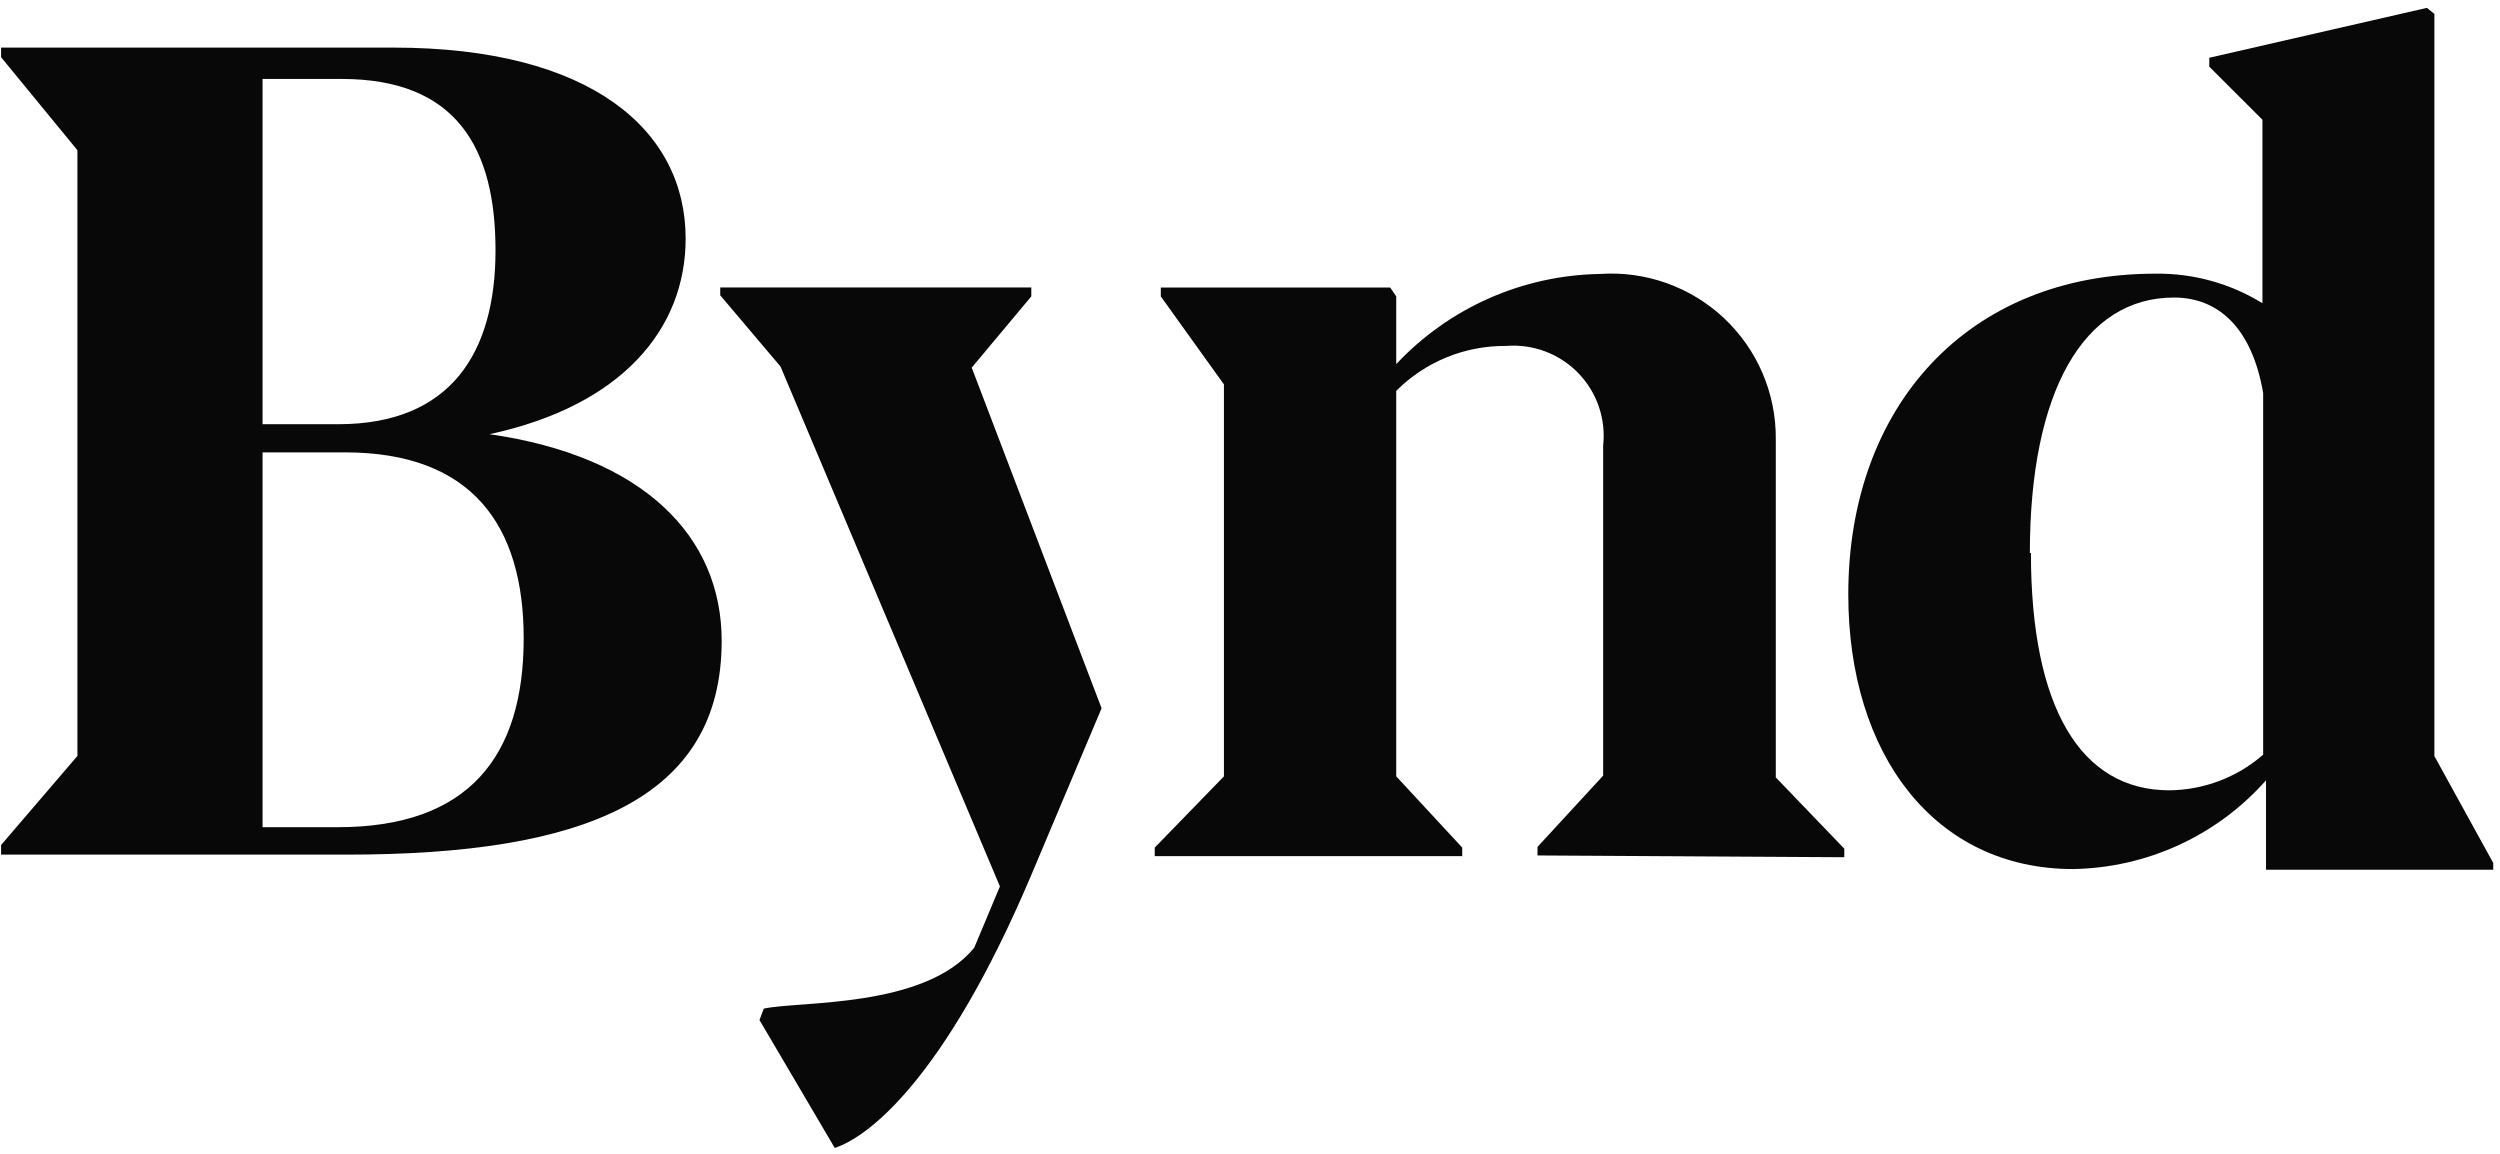
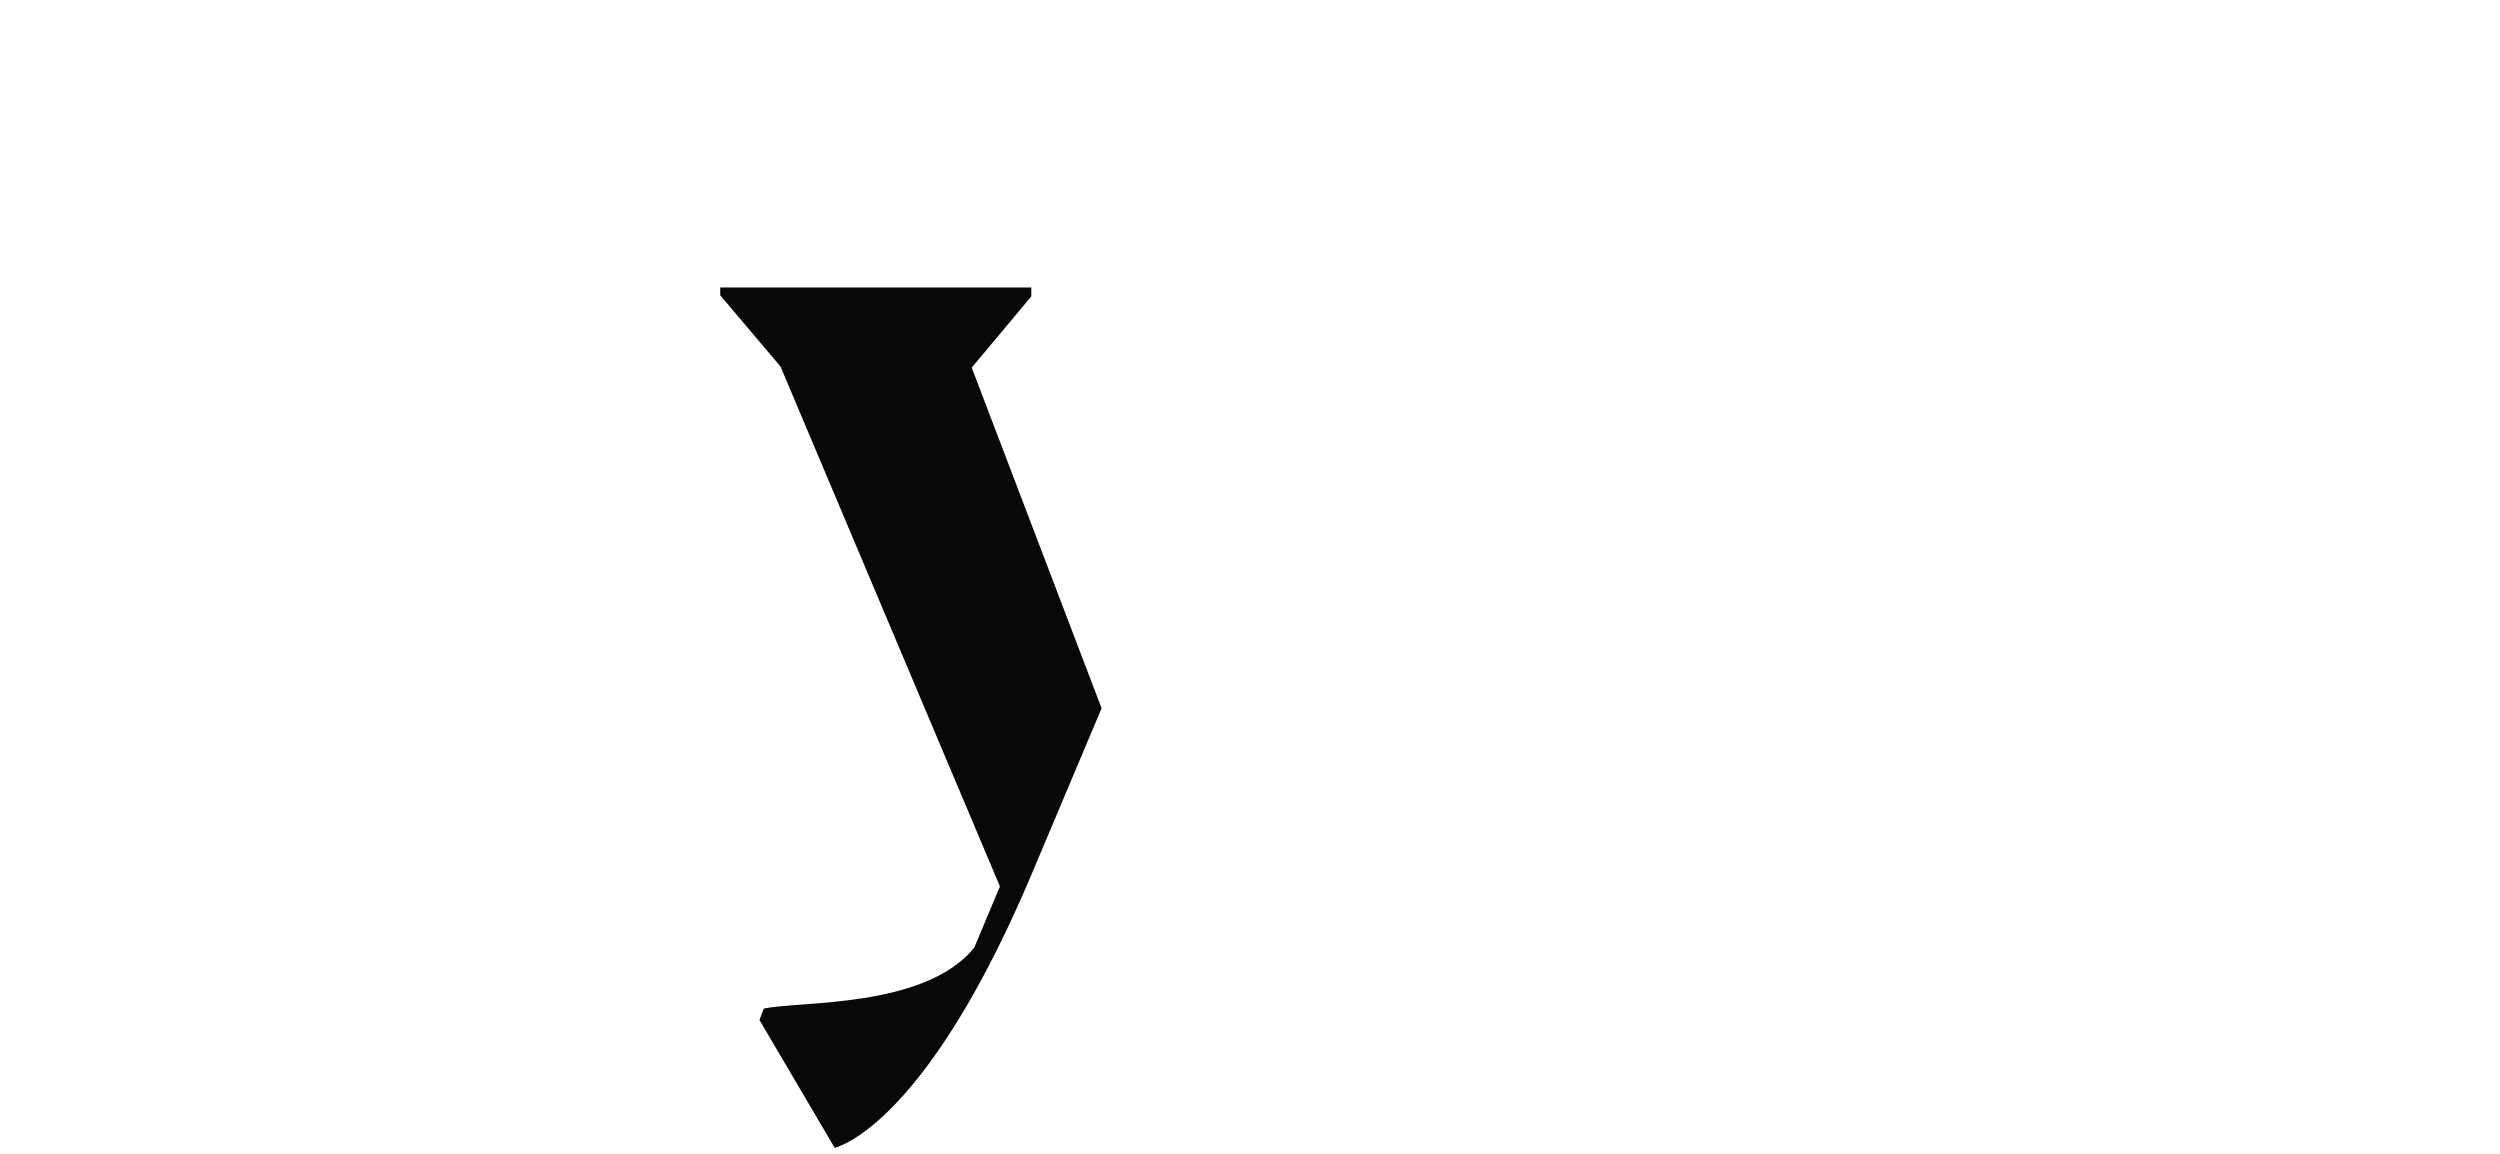
<svg xmlns="http://www.w3.org/2000/svg" width="299" height="138" viewBox="0 0 299 138" fill="none">
-   <path d="M86.312 76.645C86.312 95.608 69.844 102.213 41.472 102.213H0.13V101.063L9.26 90.409V17.966L0.13 6.844V5.693H47.061C70.697 5.693 82.003 15.58 82.003 28.534C82.003 39.316 74.409 48.52 58.538 51.929C76.926 54.571 86.312 64.117 86.312 76.645ZM31.403 9.443V50.736H40.448C53.887 50.736 59.263 42.213 59.263 29.941C59.263 17.668 54.57 9.443 40.875 9.443H31.403ZM41.258 54.103H31.403V98.932H40.405C56.106 98.932 62.633 90.409 62.633 76.347C62.633 62.838 56.447 54.103 41.258 54.103Z" fill="#080808" />
  <path d="M131.749 84.708L123.216 104.95C112.934 129.111 103.804 136.015 99.836 137.293L90.834 121.995L91.346 120.631C95.612 119.694 110.588 120.631 116.518 113.345L119.59 106.015L93.351 43.842L86.141 35.319V34.381H123.344V35.447L116.219 43.969L131.749 84.708Z" fill="#080808" />
-   <path d="M183.886 102.312V101.289L191.736 92.766V53.306C191.911 51.726 191.734 50.126 191.218 48.623C190.702 47.119 189.859 45.748 188.75 44.608C187.641 43.467 186.293 42.586 184.803 42.027C183.313 41.468 181.717 41.245 180.131 41.374C177.693 41.35 175.275 41.812 173.018 42.734C170.762 43.656 168.712 45.019 166.99 46.743V92.852L174.883 101.374V102.397H138.106V101.374L146.383 92.852V45.976L138.832 35.451V34.386H166.265L166.99 35.451V43.547C170.12 40.211 173.889 37.536 178.074 35.684C182.259 33.832 186.775 32.84 191.352 32.766C194.055 32.578 196.767 32.95 199.319 33.858C201.871 34.766 204.207 36.191 206.182 38.044C208.157 39.896 209.727 42.136 210.795 44.623C211.862 47.11 212.404 49.791 212.385 52.496V92.979L220.577 101.502V102.525L183.886 102.312Z" fill="#080808" />
-   <path d="M264.231 6.907L290.257 0.941L291.153 1.666V90.43L298.192 103.214V104.024H271.015V93.328C268.117 96.601 264.568 99.235 260.594 101.062C256.619 102.889 252.308 103.869 247.934 103.938C231.422 103.938 221.055 90.302 221.055 71.083C221.055 48.669 235.262 32.731 257.789 32.731C262.305 32.669 266.746 33.896 270.588 36.268V14.322L264.231 7.973V6.907ZM242.899 66.14C242.899 84.677 248.872 94.521 259.453 94.521C263.582 94.482 267.562 92.971 270.674 90.26V47.007C269.351 39.294 265.383 35.586 260.008 35.586C249.213 35.586 242.771 46.794 242.771 66.14H242.899Z" fill="#080808" />
</svg>